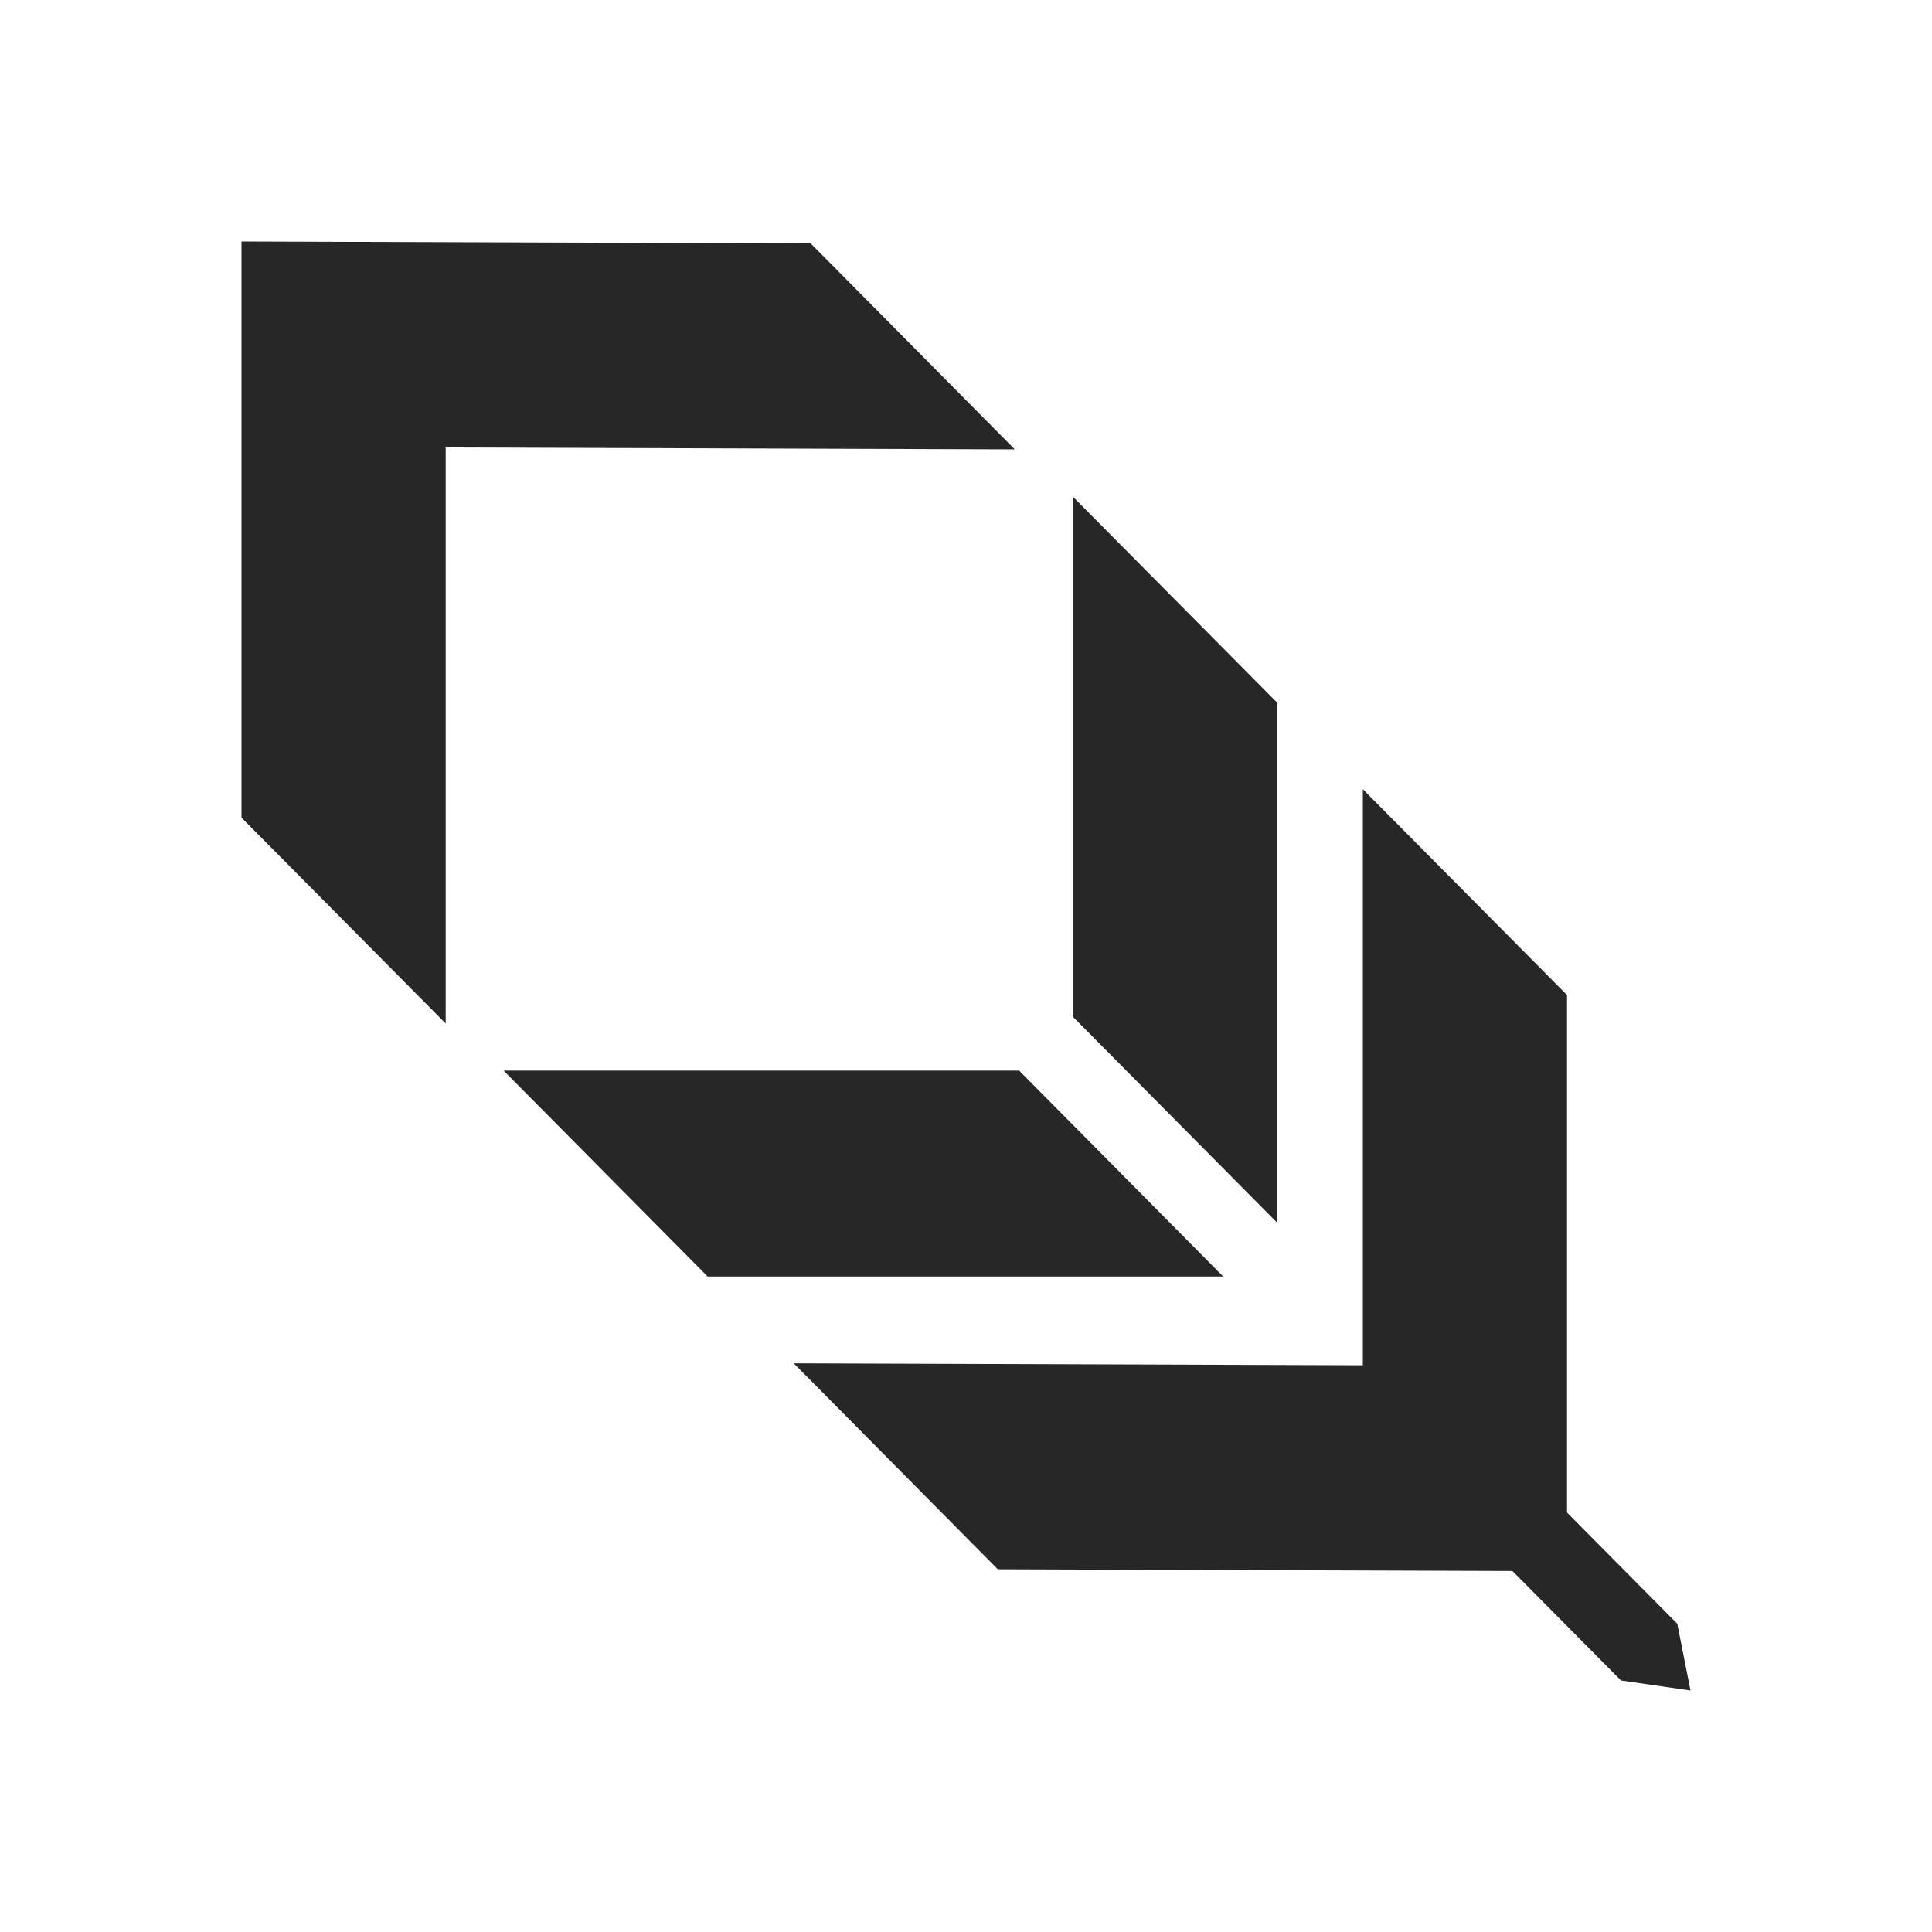
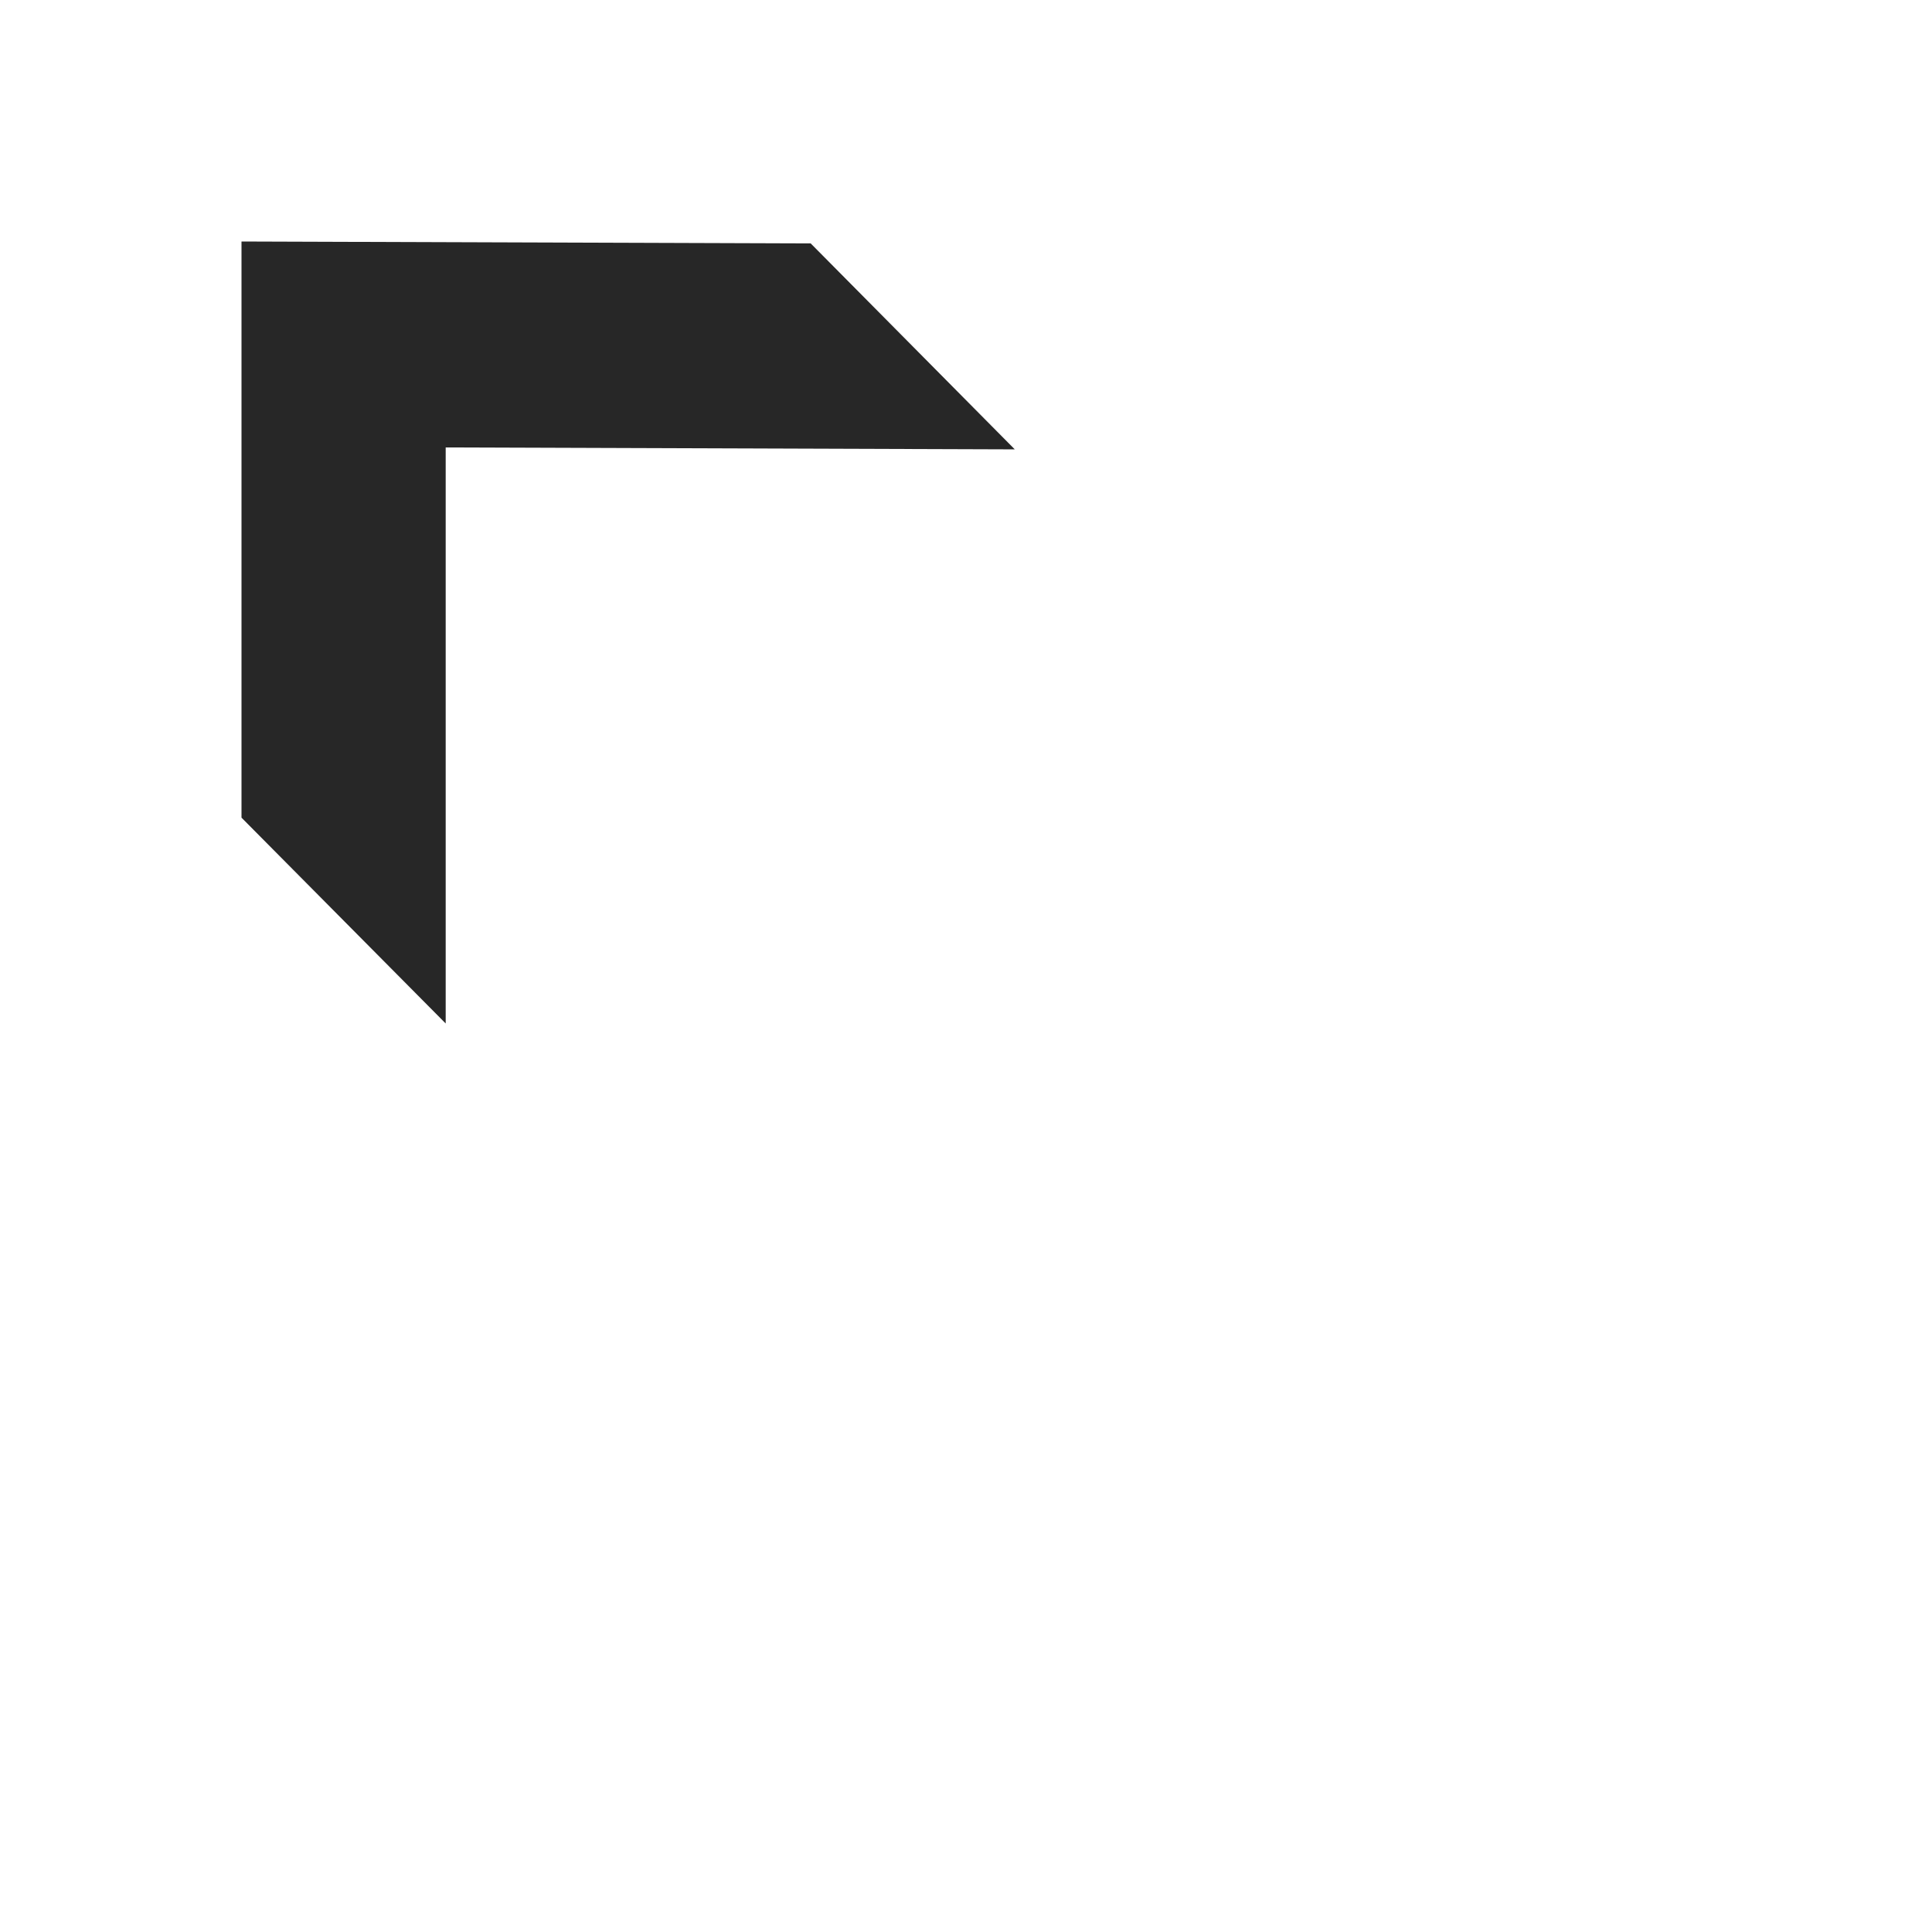
<svg xmlns="http://www.w3.org/2000/svg" width="32" height="32" viewBox="0 0 32 32" fill="none">
-   <path d="M21.149 11.633V20.247L17.767 16.837V8.223L21.149 11.633Z" fill="#272727" />
-   <path d="M11.721 21.143H20.26L16.88 17.732H8.341L11.721 21.143Z" fill="#272727" />
-   <path d="M25.955 26.022V16.481L22.573 13.072V22.613L13.147 22.581L16.527 25.992L25.953 26.024" fill="#272727" />
  <path d="M4 4.002L4 13.543L7.382 16.952L7.382 7.411L16.808 7.443L13.428 4.032L4.002 4" fill="#272727" />
-   <path d="M26.849 27.834L24.93 25.899L25.862 24.959L27.781 26.894L28 28L26.849 27.834Z" fill="#272727" />
</svg>